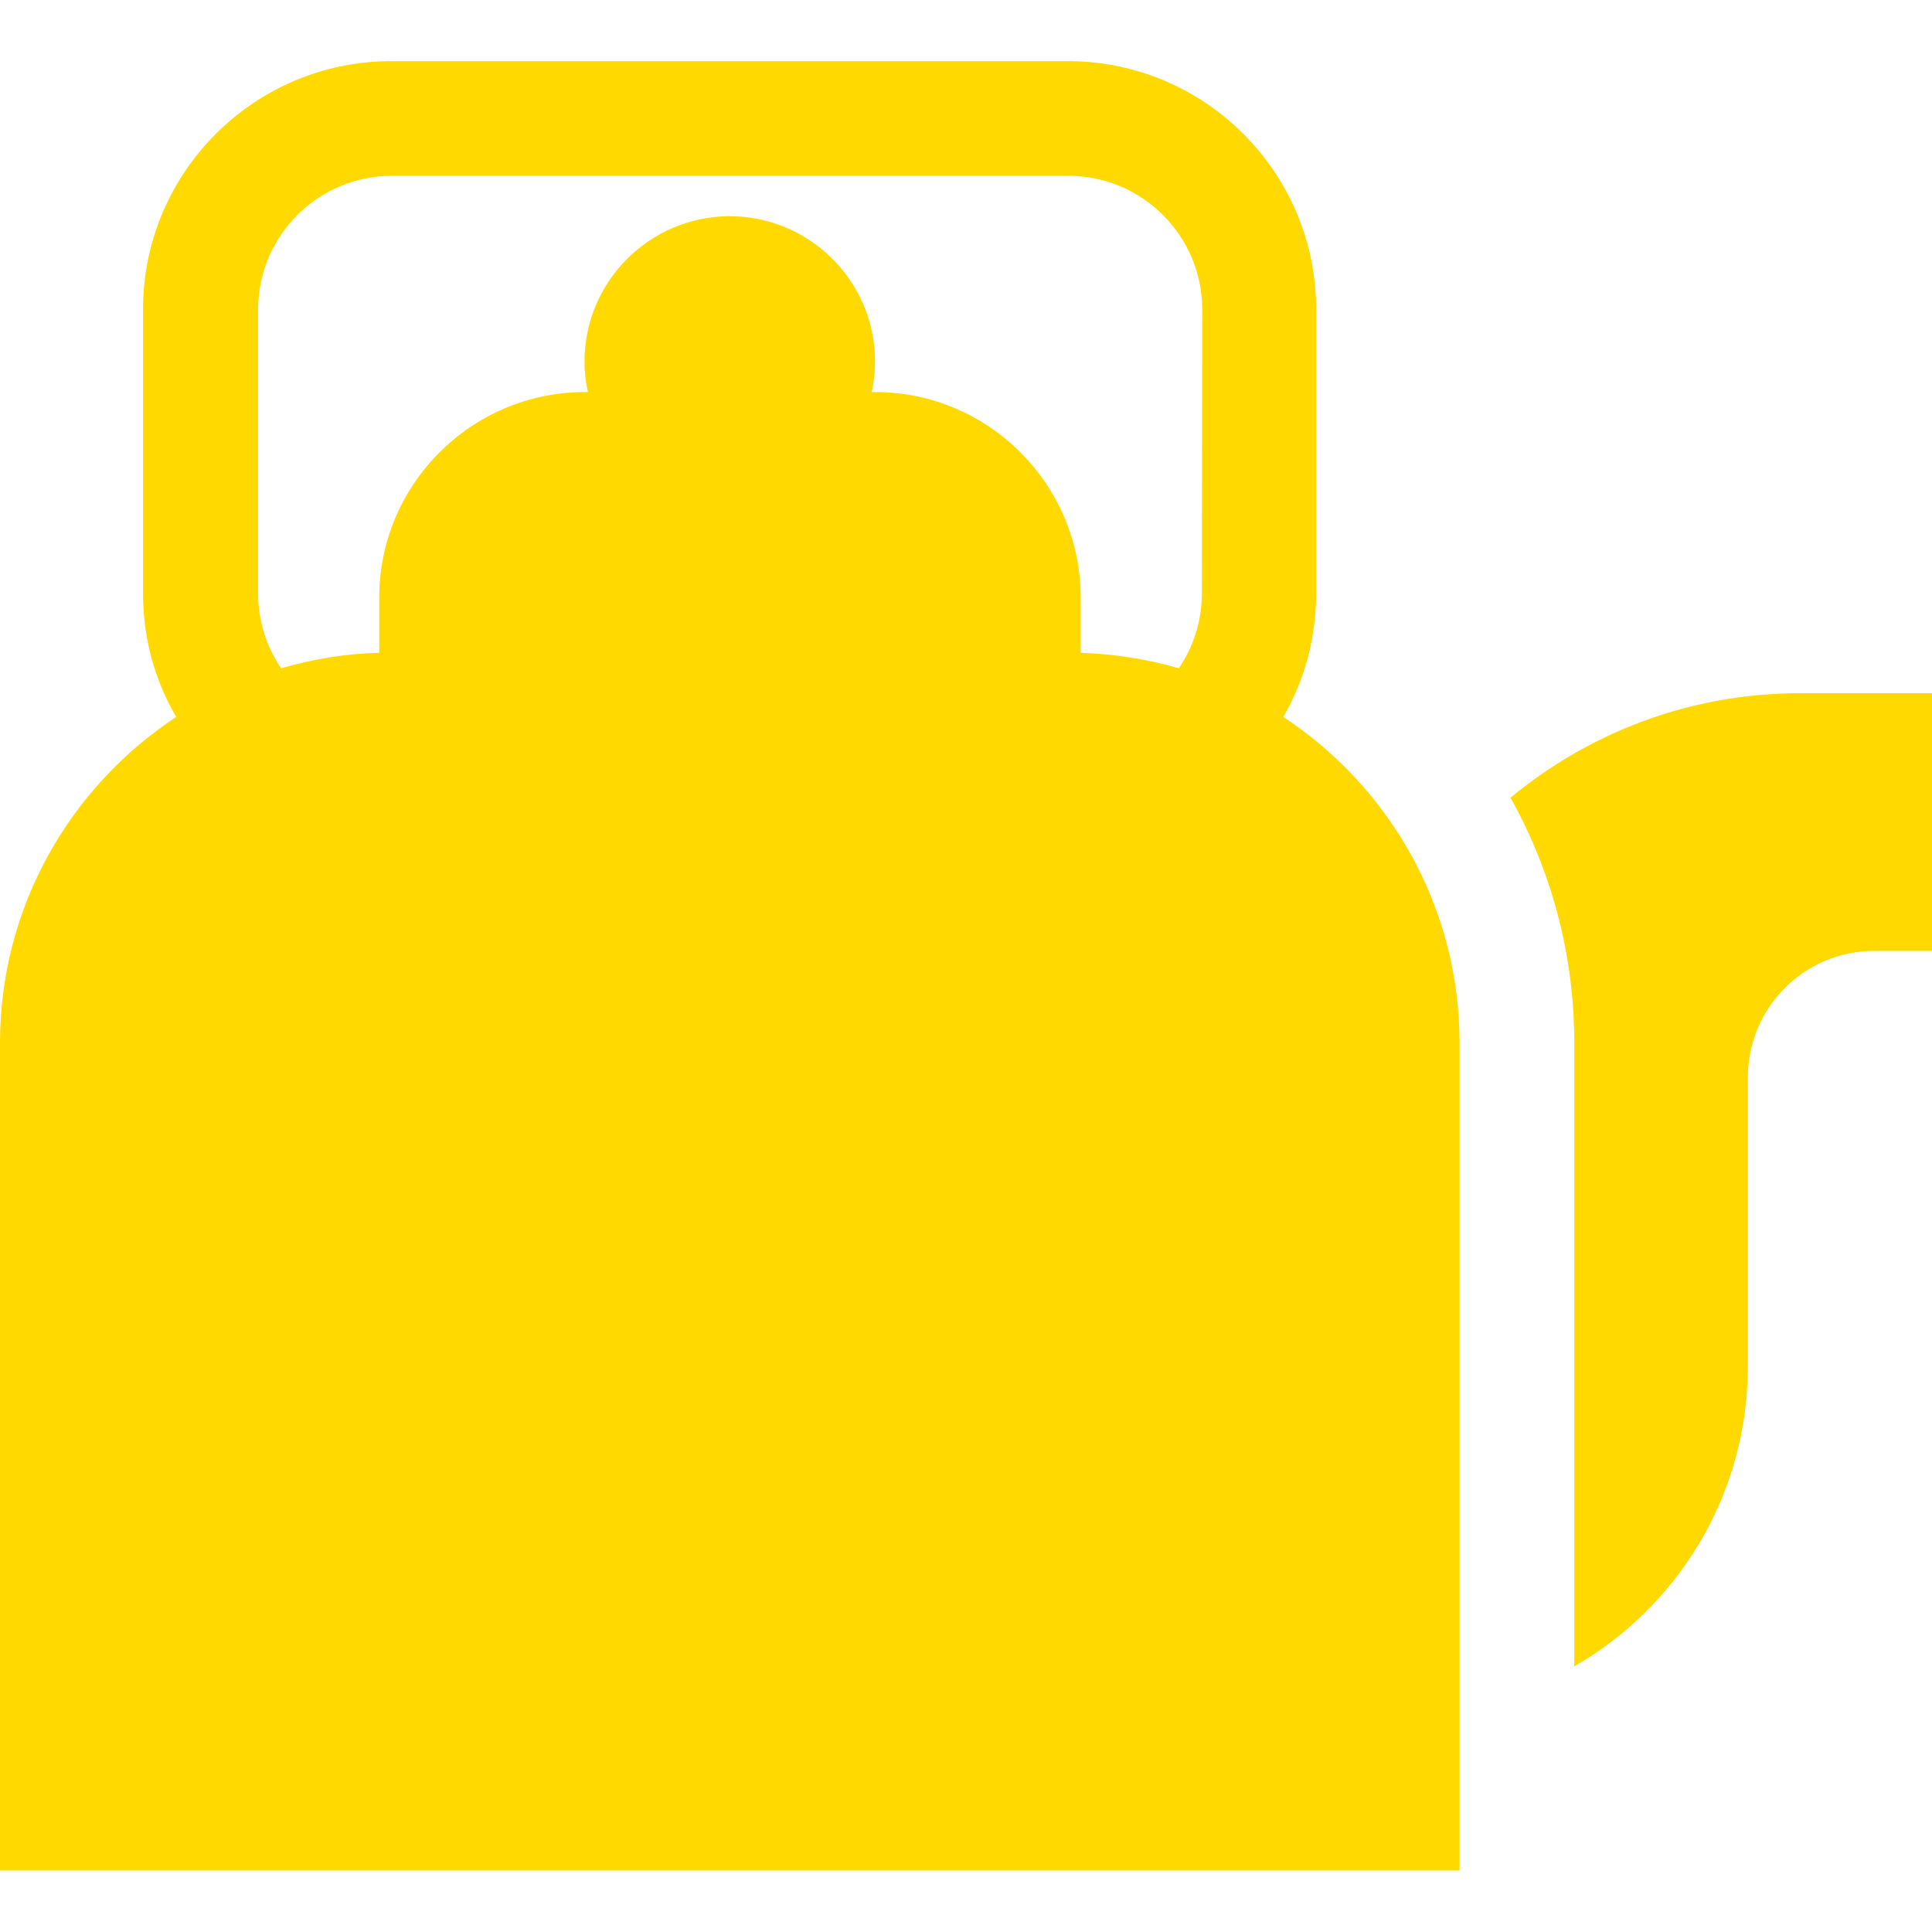
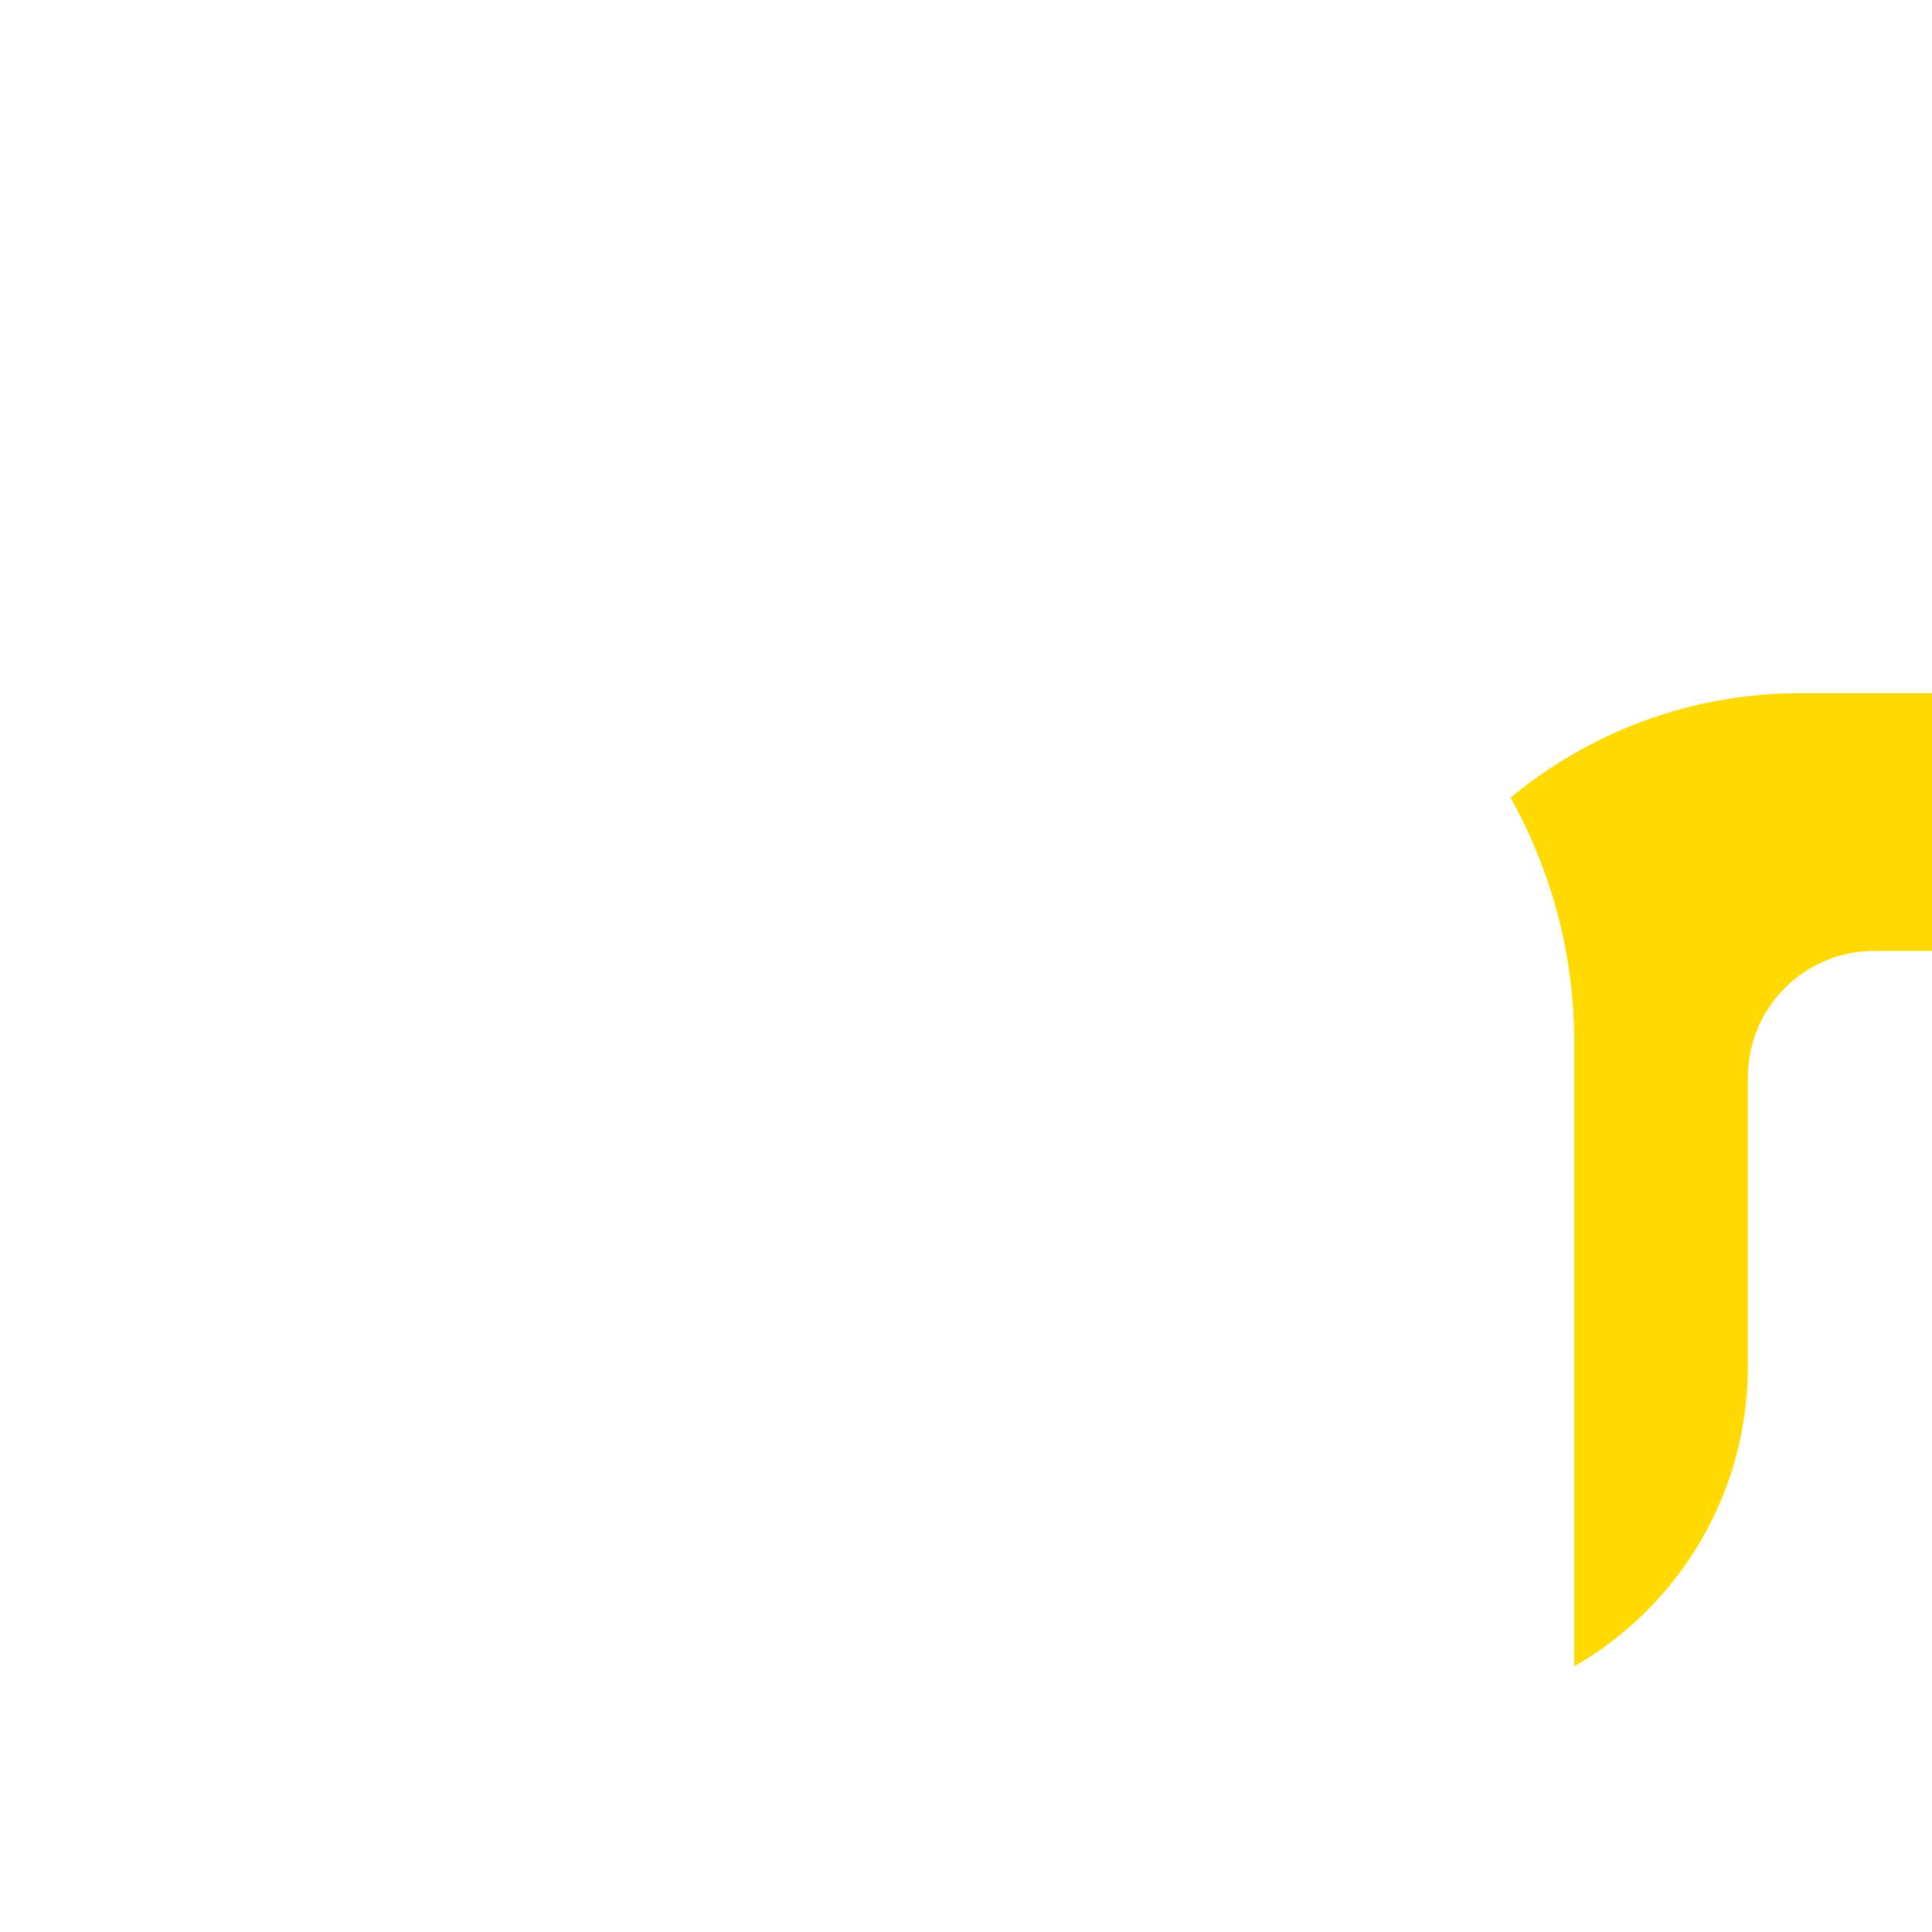
<svg xmlns="http://www.w3.org/2000/svg" id="Layer_1" x="0px" y="0px" viewBox="0 0 512 512" style="enable-background:new 0 0 512 512;" xml:space="preserve">
  <style type="text/css"> .st0{fill:#FFD900;} </style>
  <g>
    <g>
-       <path class="st0" d="M340.1,190c5.7-9.9,8.7-21.1,8.7-32.8V82c0-36.3-29.5-65.8-65.8-65.8H103.7c-36.3,0-65.8,29.5-65.8,65.8v75.2 c0,11.7,3,22.9,8.8,32.8C18.6,208.5,0,240.3,0,276.4v219.3h386.8V276.4C386.8,240.3,368.2,208.5,340.1,190z M318.5,157.2 c0,7.2-2.1,14-6.1,19.9c-8.3-2.4-17-3.8-26-4.1v-14.6c0-30-24.4-54.5-54.5-54.5H231c0.6-2.6,0.9-5.3,0.9-8.1 c0-21.2-17.3-38.5-38.5-38.5s-38.5,17.3-38.5,38.5c0,2.8,0.3,5.5,0.9,8.1H155c-30,0-54.5,24.4-54.5,54.5V173 c-9,0.2-17.7,1.7-26,4.1c-4-5.9-6.1-12.7-6.1-19.9V82c0-19.5,15.9-35.4,35.4-35.4h179.4c19.5,0,35.4,15.9,35.4,35.4L318.5,157.2 L318.5,157.2z" />
-     </g>
+       </g>
  </g>
  <g>
    <g>
      <path class="st0" d="M477.1,183.7c-29.2,0-55.9,10.4-76.8,27.7c10.8,19.3,16.9,41.5,16.9,65v165.2c27.5-15.8,46-45.5,46-79.5 v-76.5c0-18.6,15-33.6,33.5-33.6H512v-68.3L477.1,183.7L477.1,183.7z" />
    </g>
  </g>
</svg>